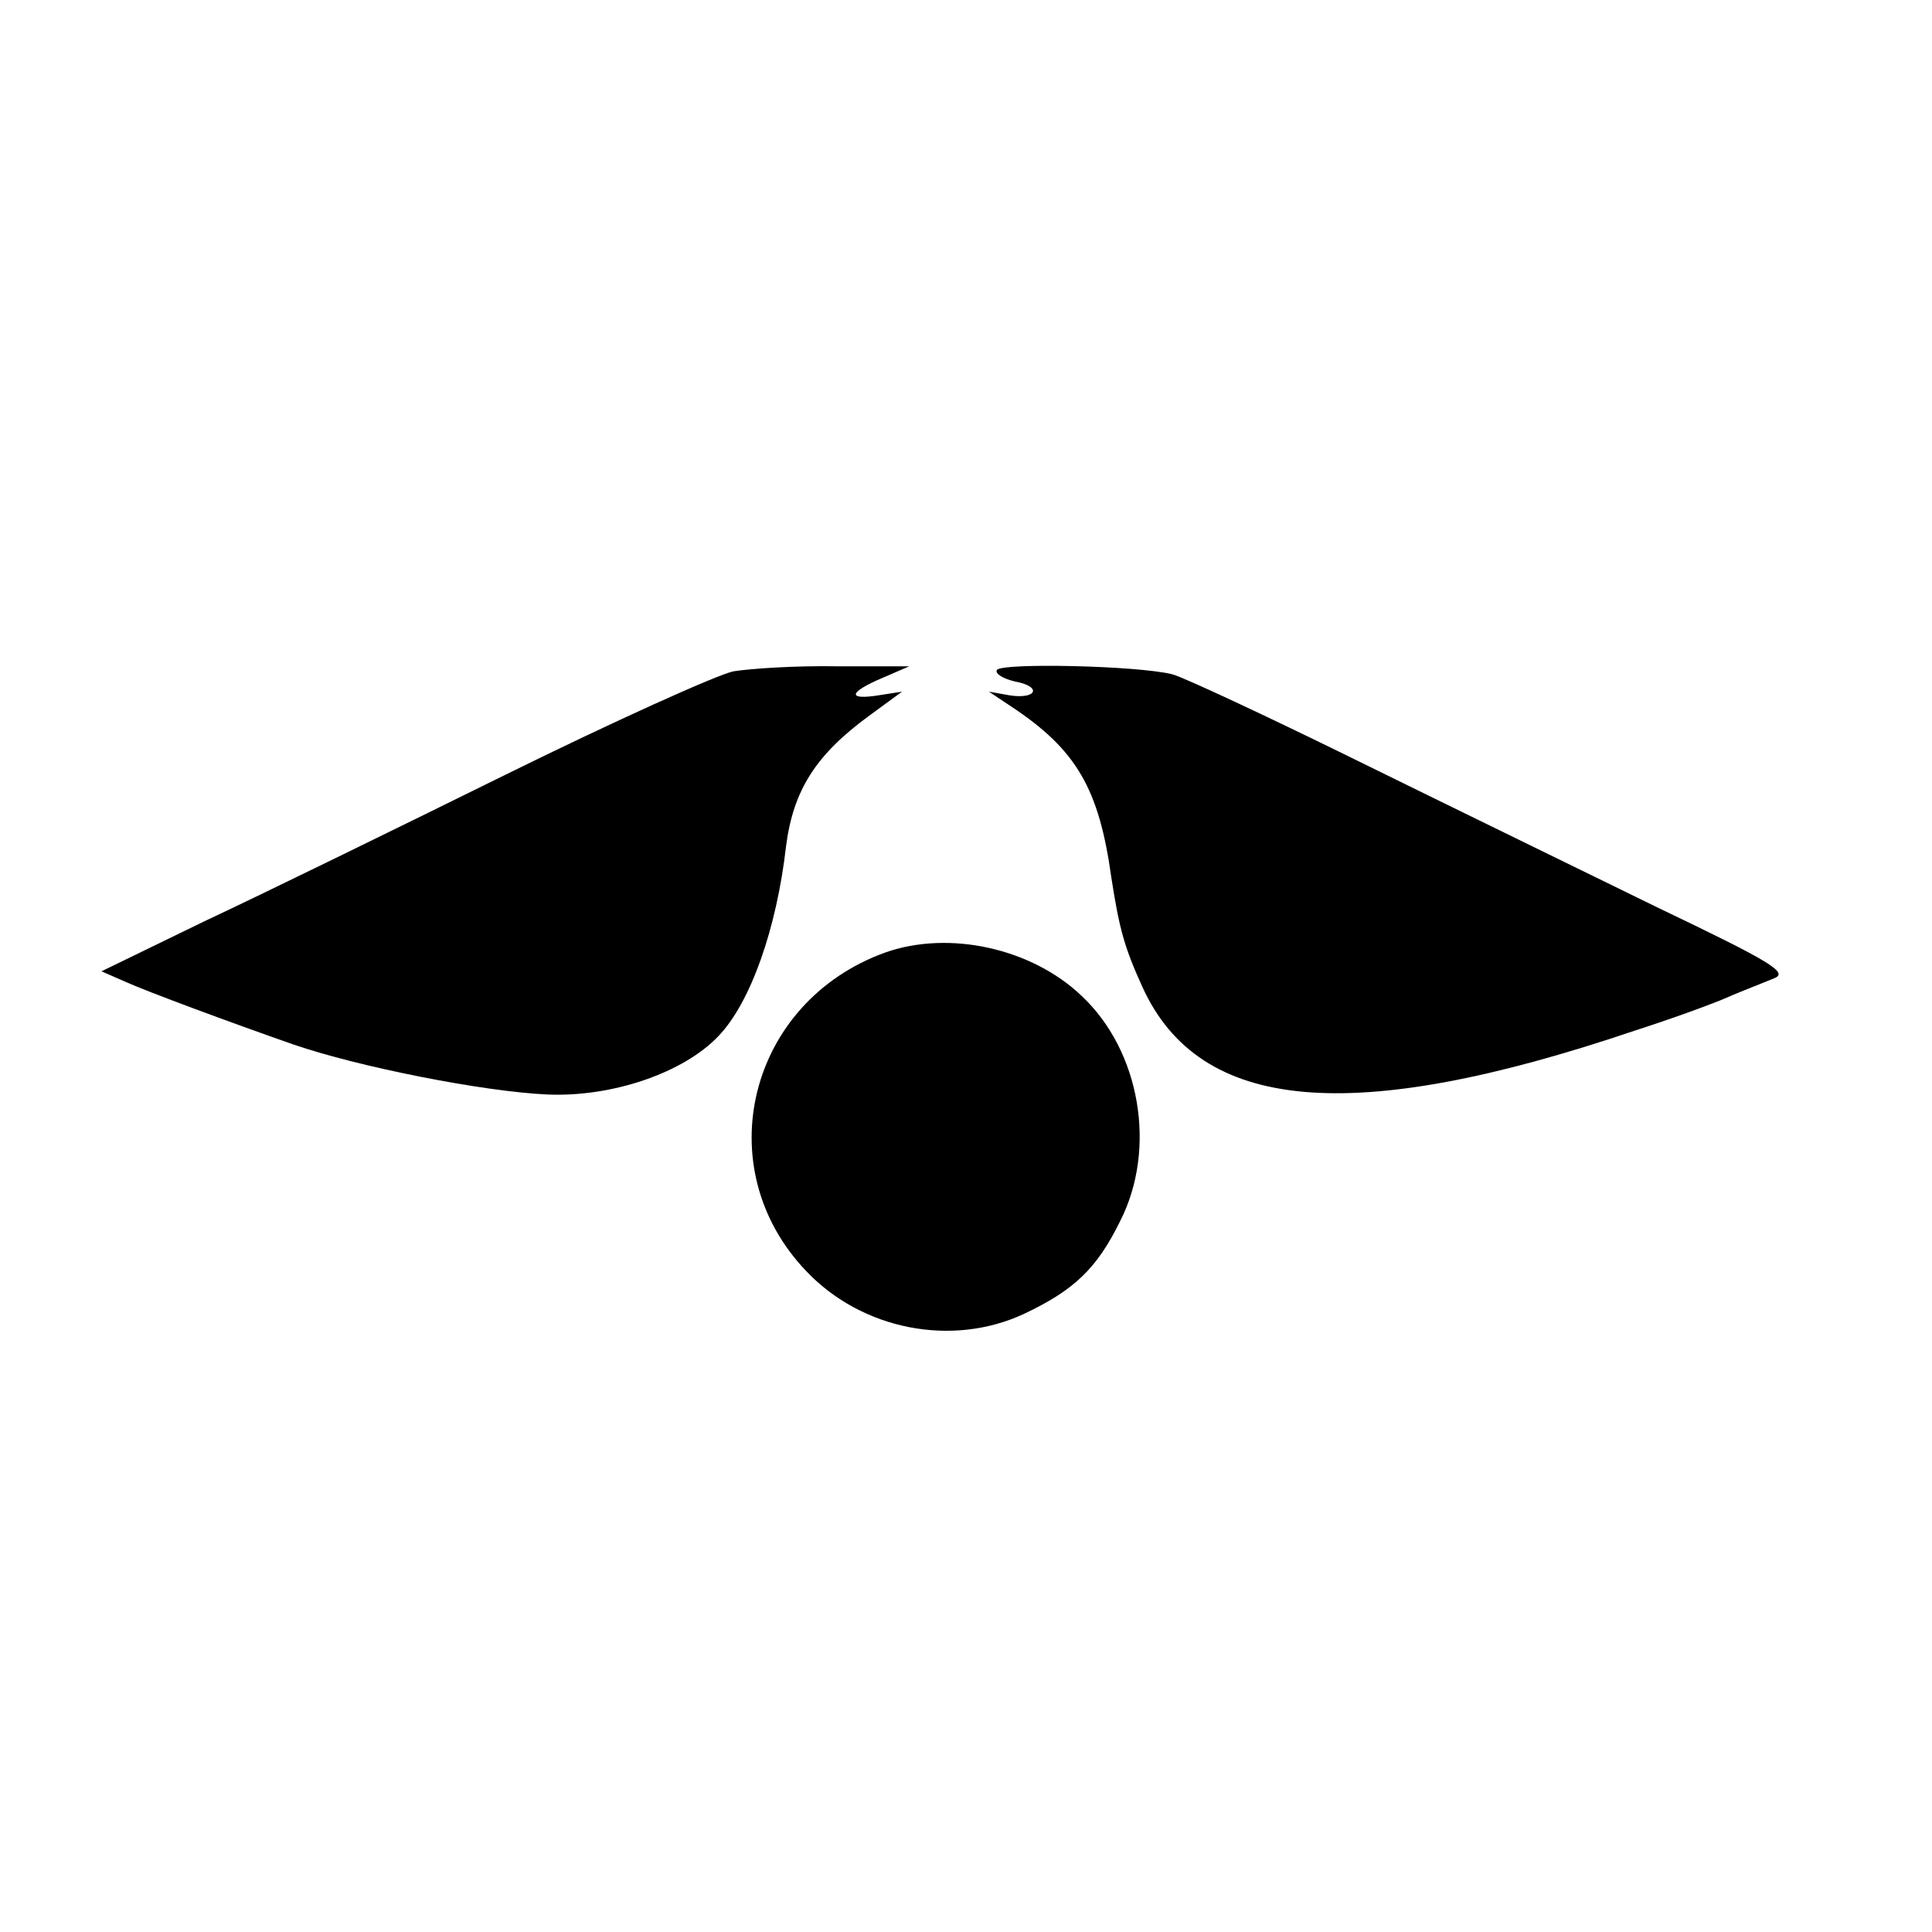
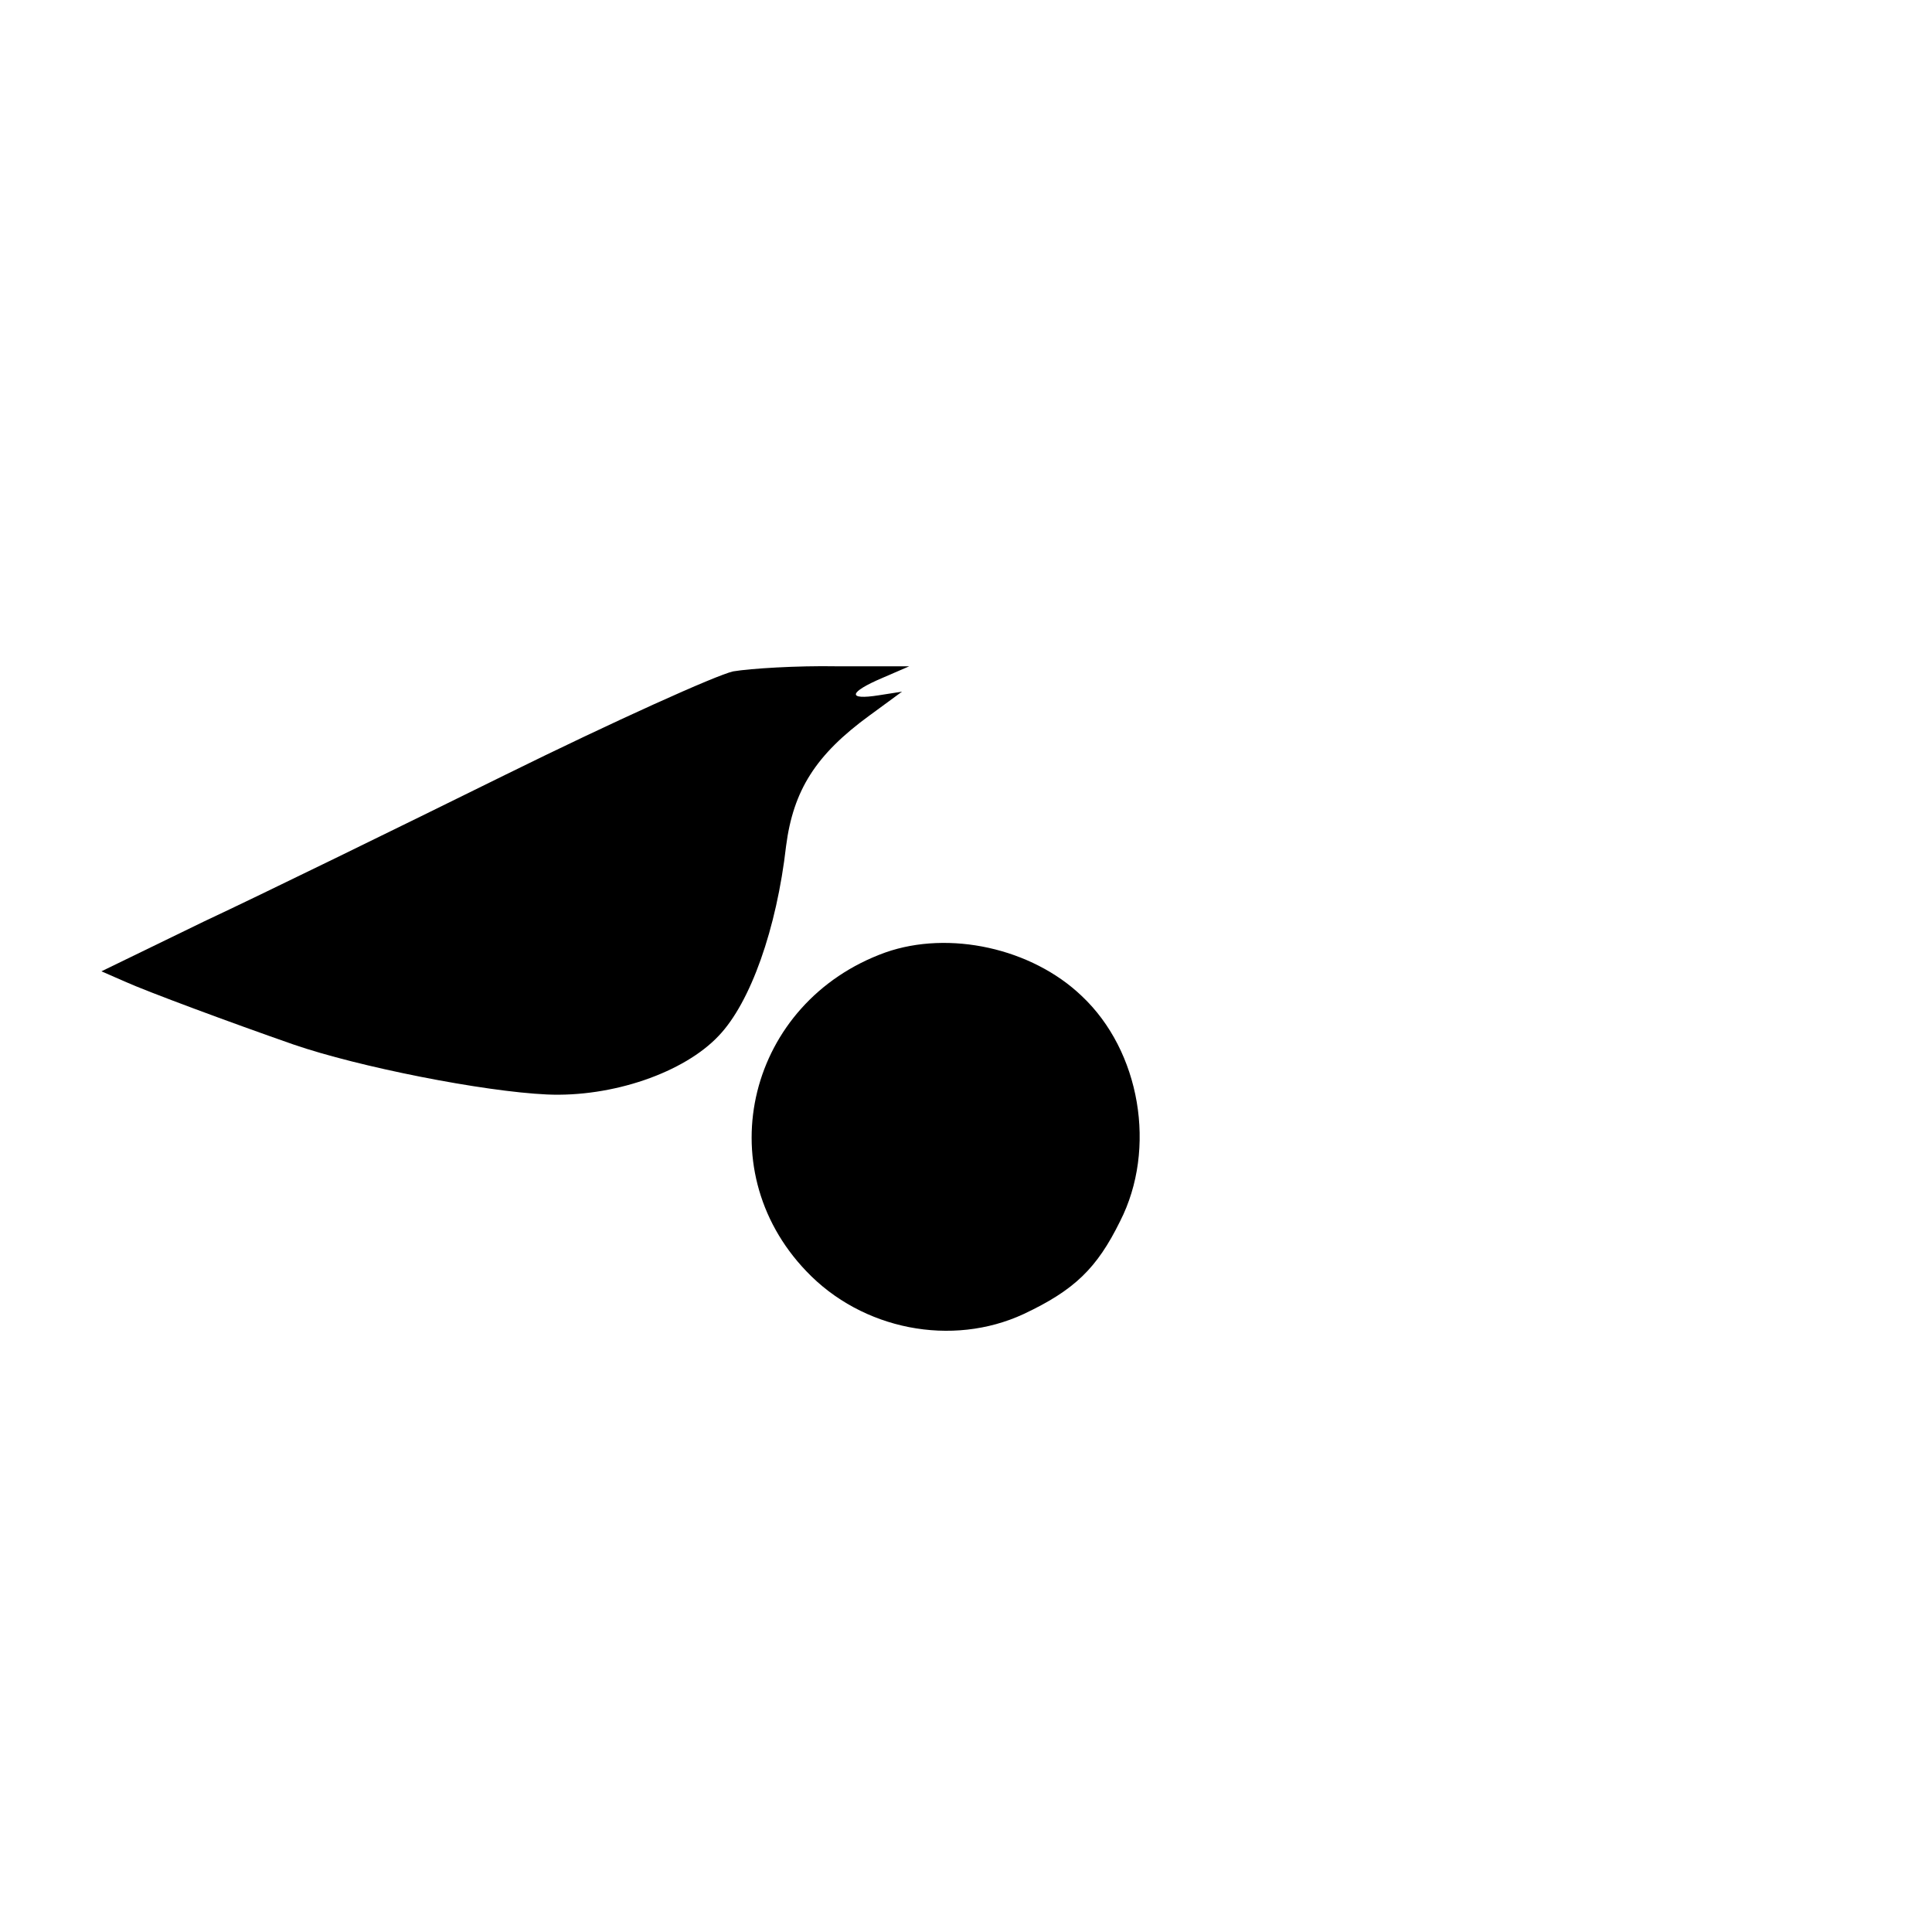
<svg xmlns="http://www.w3.org/2000/svg" version="1.0" width="16pt" height="16pt" viewBox="0 0 16 16" preserveAspectRatio="xMidYMid meet">
  <g transform="translate(0,16) scale(0.006,-0.006)" fill="#000000" stroke="none">
    <path d="M1012 1740 c-23 -5 -165 -69 -315 -143 -150 -74 -336 -165 -415 -202 l-142 -69 32 -14 c31 -14 147 -57 233 -87 90 -31 262 -65 350 -69 90 -4 189 30 237 81 44 46 80 148 93 262 10 77 41 126 115 180 l45 33 -32 -5 c-44 -7 -42 4 5 24 l37 16 -100 0 c-55 1 -119 -3 -143 -7z" />
-     <path d="M1376 1742 c-3 -5 8 -12 25 -16 38 -7 30 -25 -8 -19 l-28 5 30 -20 c91 -60 122 -114 139 -237 11 -71 18 -96 43 -151 79 -173 289 -192 679 -60 56 18 116 40 135 49 19 8 45 18 57 23 21 8 1 21 -160 98 -100 49 -287 140 -415 203 -128 63 -242 116 -255 119 -48 12 -235 16 -242 6z" />
    <path d="M1222 1352 c-189 -68 -246 -297 -109 -440 77 -81 201 -105 300 -59 70 33 101 63 133 128 51 100 28 235 -53 311 -69 66 -183 91 -271 60z" />
  </g>
</svg>